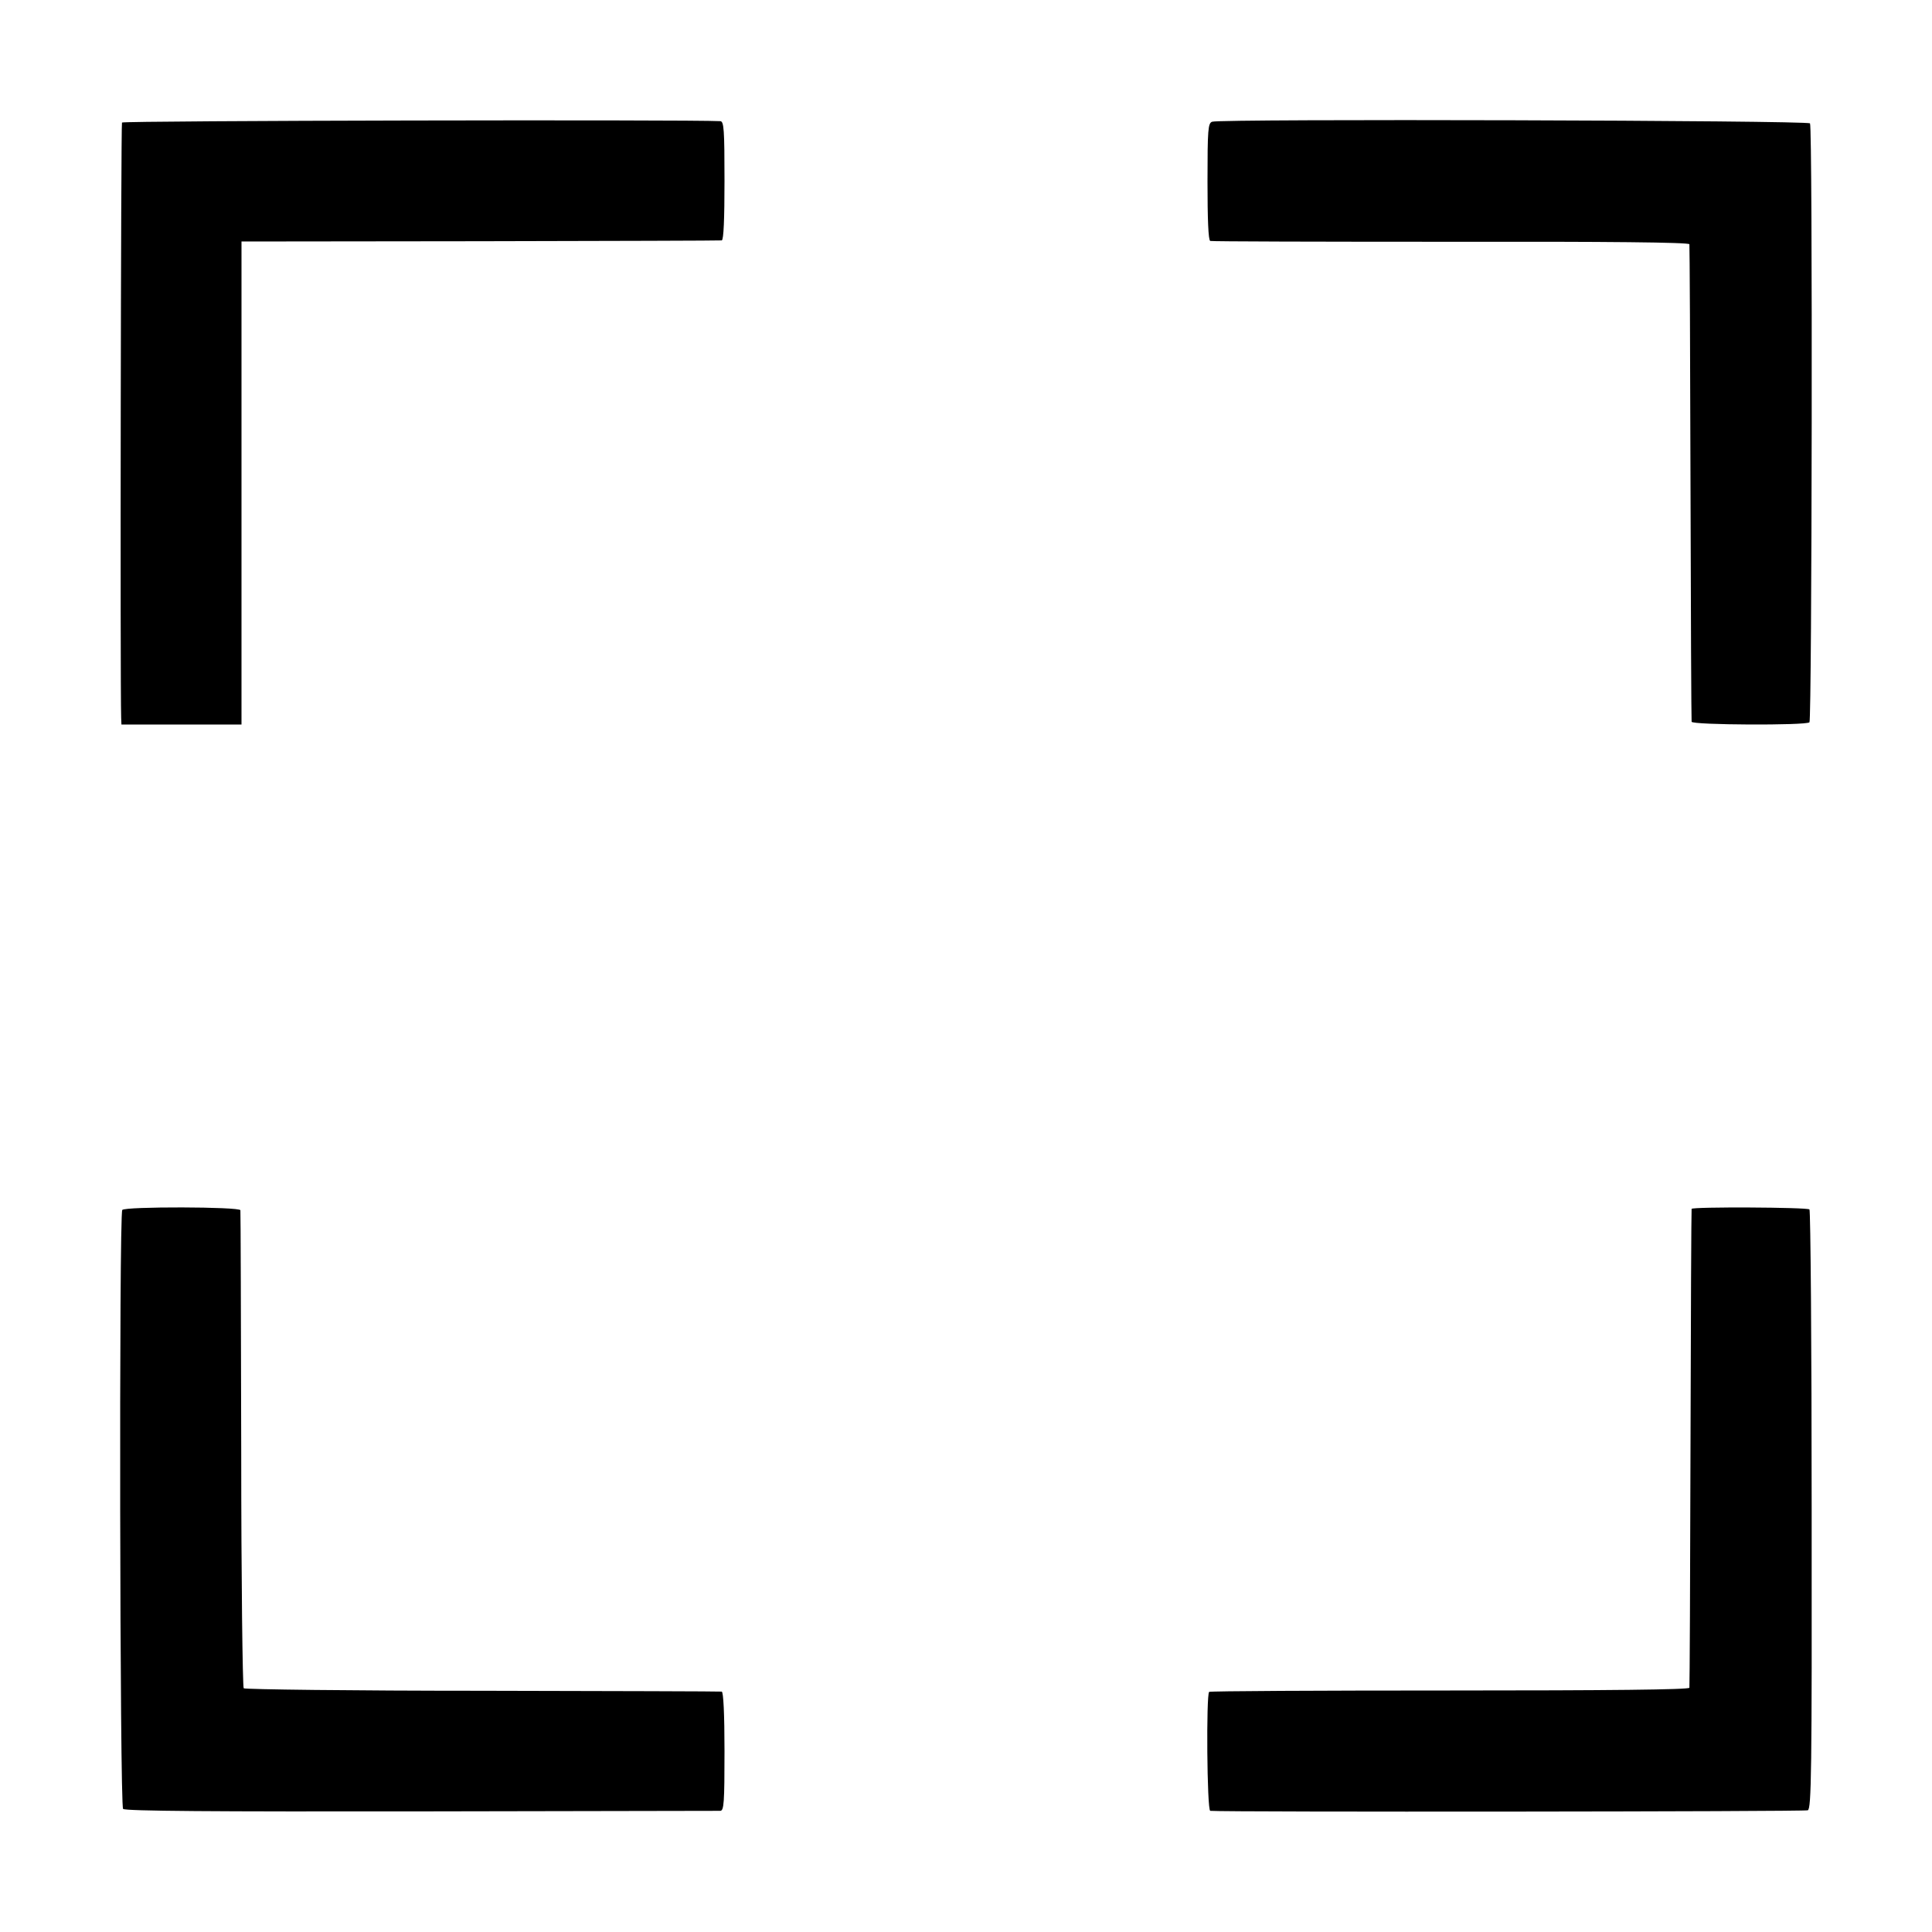
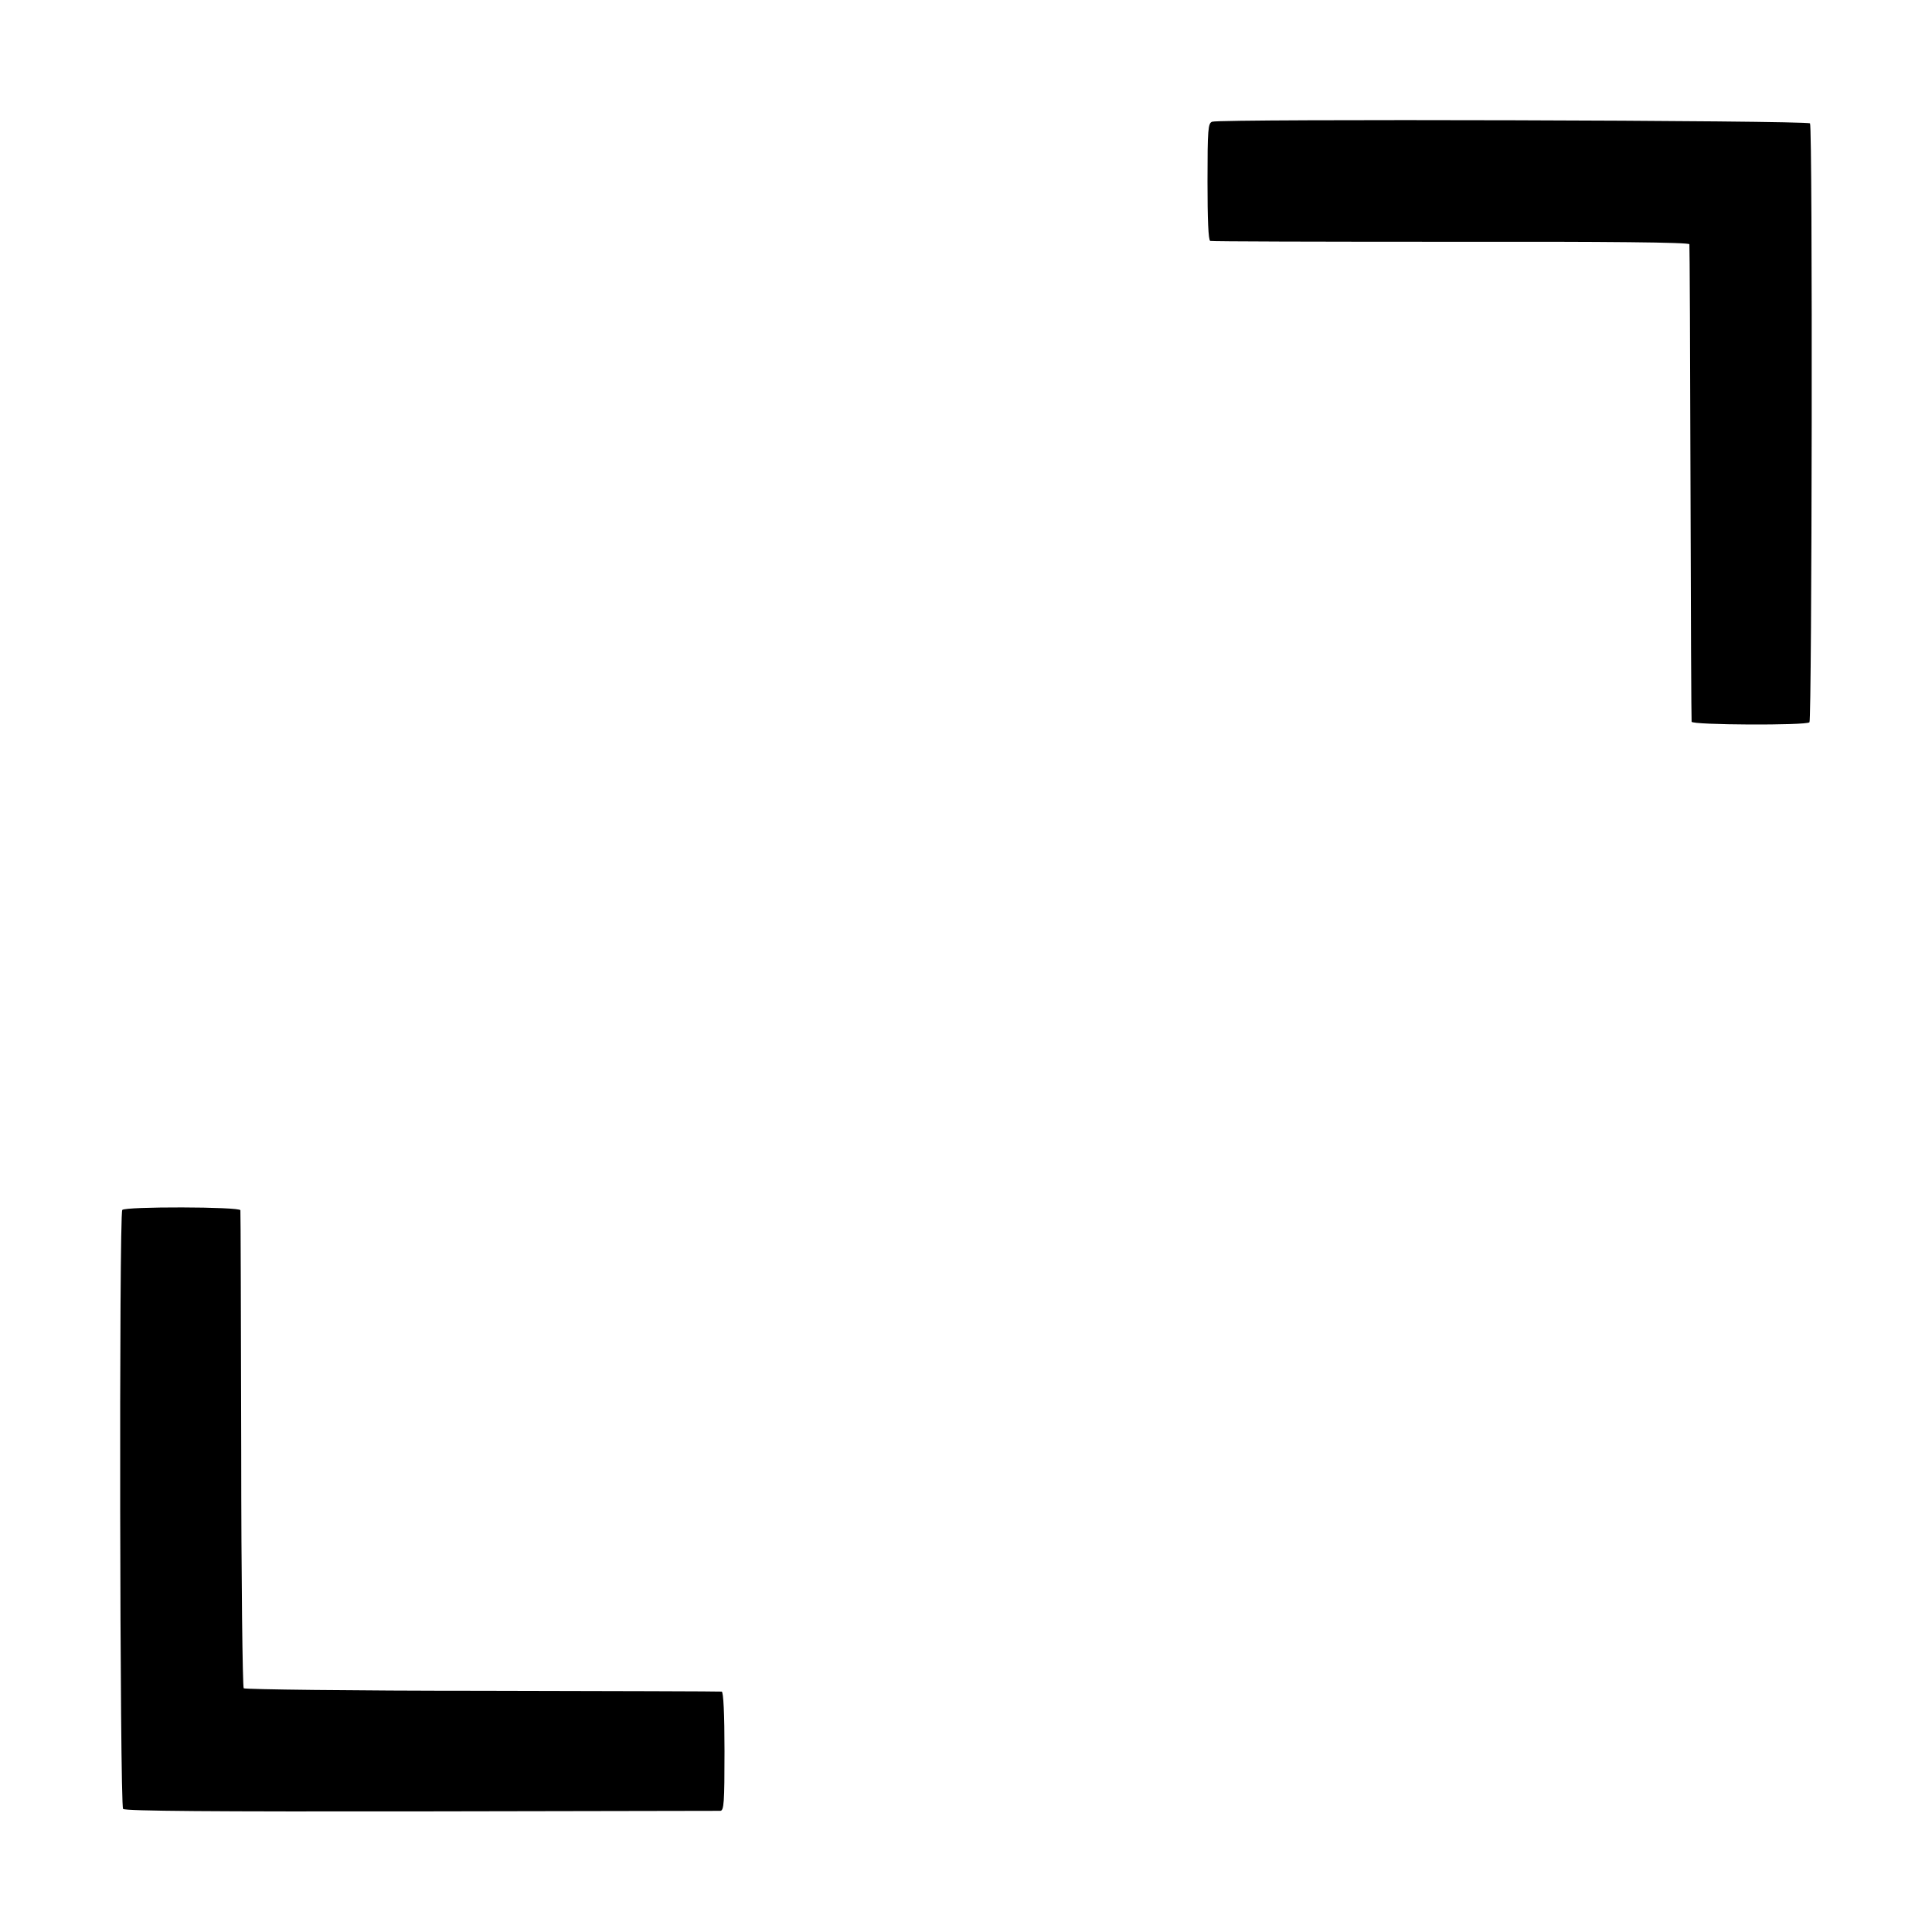
<svg xmlns="http://www.w3.org/2000/svg" version="1.0" width="700pt" height="700pt" viewBox="0 0 700 700" preserveAspectRatio="xMidYMid meet">
  <g transform="translate(0,700) scale(0.1,-0.1)" fill="#000000" stroke="none">
-     <path d="M442 6556 c-4 -7 -7 -2033 -3 -2156 l1 -25 217 0 218 0 0 875 0 875 865 1 c476 1 870 2 875 3 7 1 10 79 10 216 0 184 -2 215 -15 216 -119 6 -2163 2 -2168 -5z" />
    <path d="M4392 6559 c-15 -5 -17 -27 -17 -217 0 -136 3 -213 10 -215 5 -2 398 -3 873 -3 568 1 862 -2 863 -9 1 -5 3 -395 4 -865 1 -470 3 -860 4 -865 1 -12 415 -14 427 -2 9 9 12 2155 2 2170 -7 11 -2133 17 -2166 6z" />
    <path d="M443 2616 c-12 -18 -9 -2159 3 -2170 7 -8 331 -10 1080 -9 588 1 1076 2 1084 2 13 1 15 30 15 216 0 136 -4 215 -10 216 -5 1 -395 2 -867 3 -471 0 -860 5 -865 9 -4 5 -9 394 -9 865 -1 472 -2 862 -3 867 -1 13 -420 14 -428 1z" />
-     <path d="M6129 2620 c-1 -3 -3 -392 -4 -865 -1 -473 -3 -865 -4 -870 -1 -7 -294 -10 -867 -10 -476 0 -869 -2 -873 -5 -11 -8 -8 -430 4 -431 60 -5 2154 -3 2165 2 13 6 15 136 14 1088 0 595 -4 1084 -8 1089 -8 8 -425 10 -427 2z" />
  </g>
</svg>